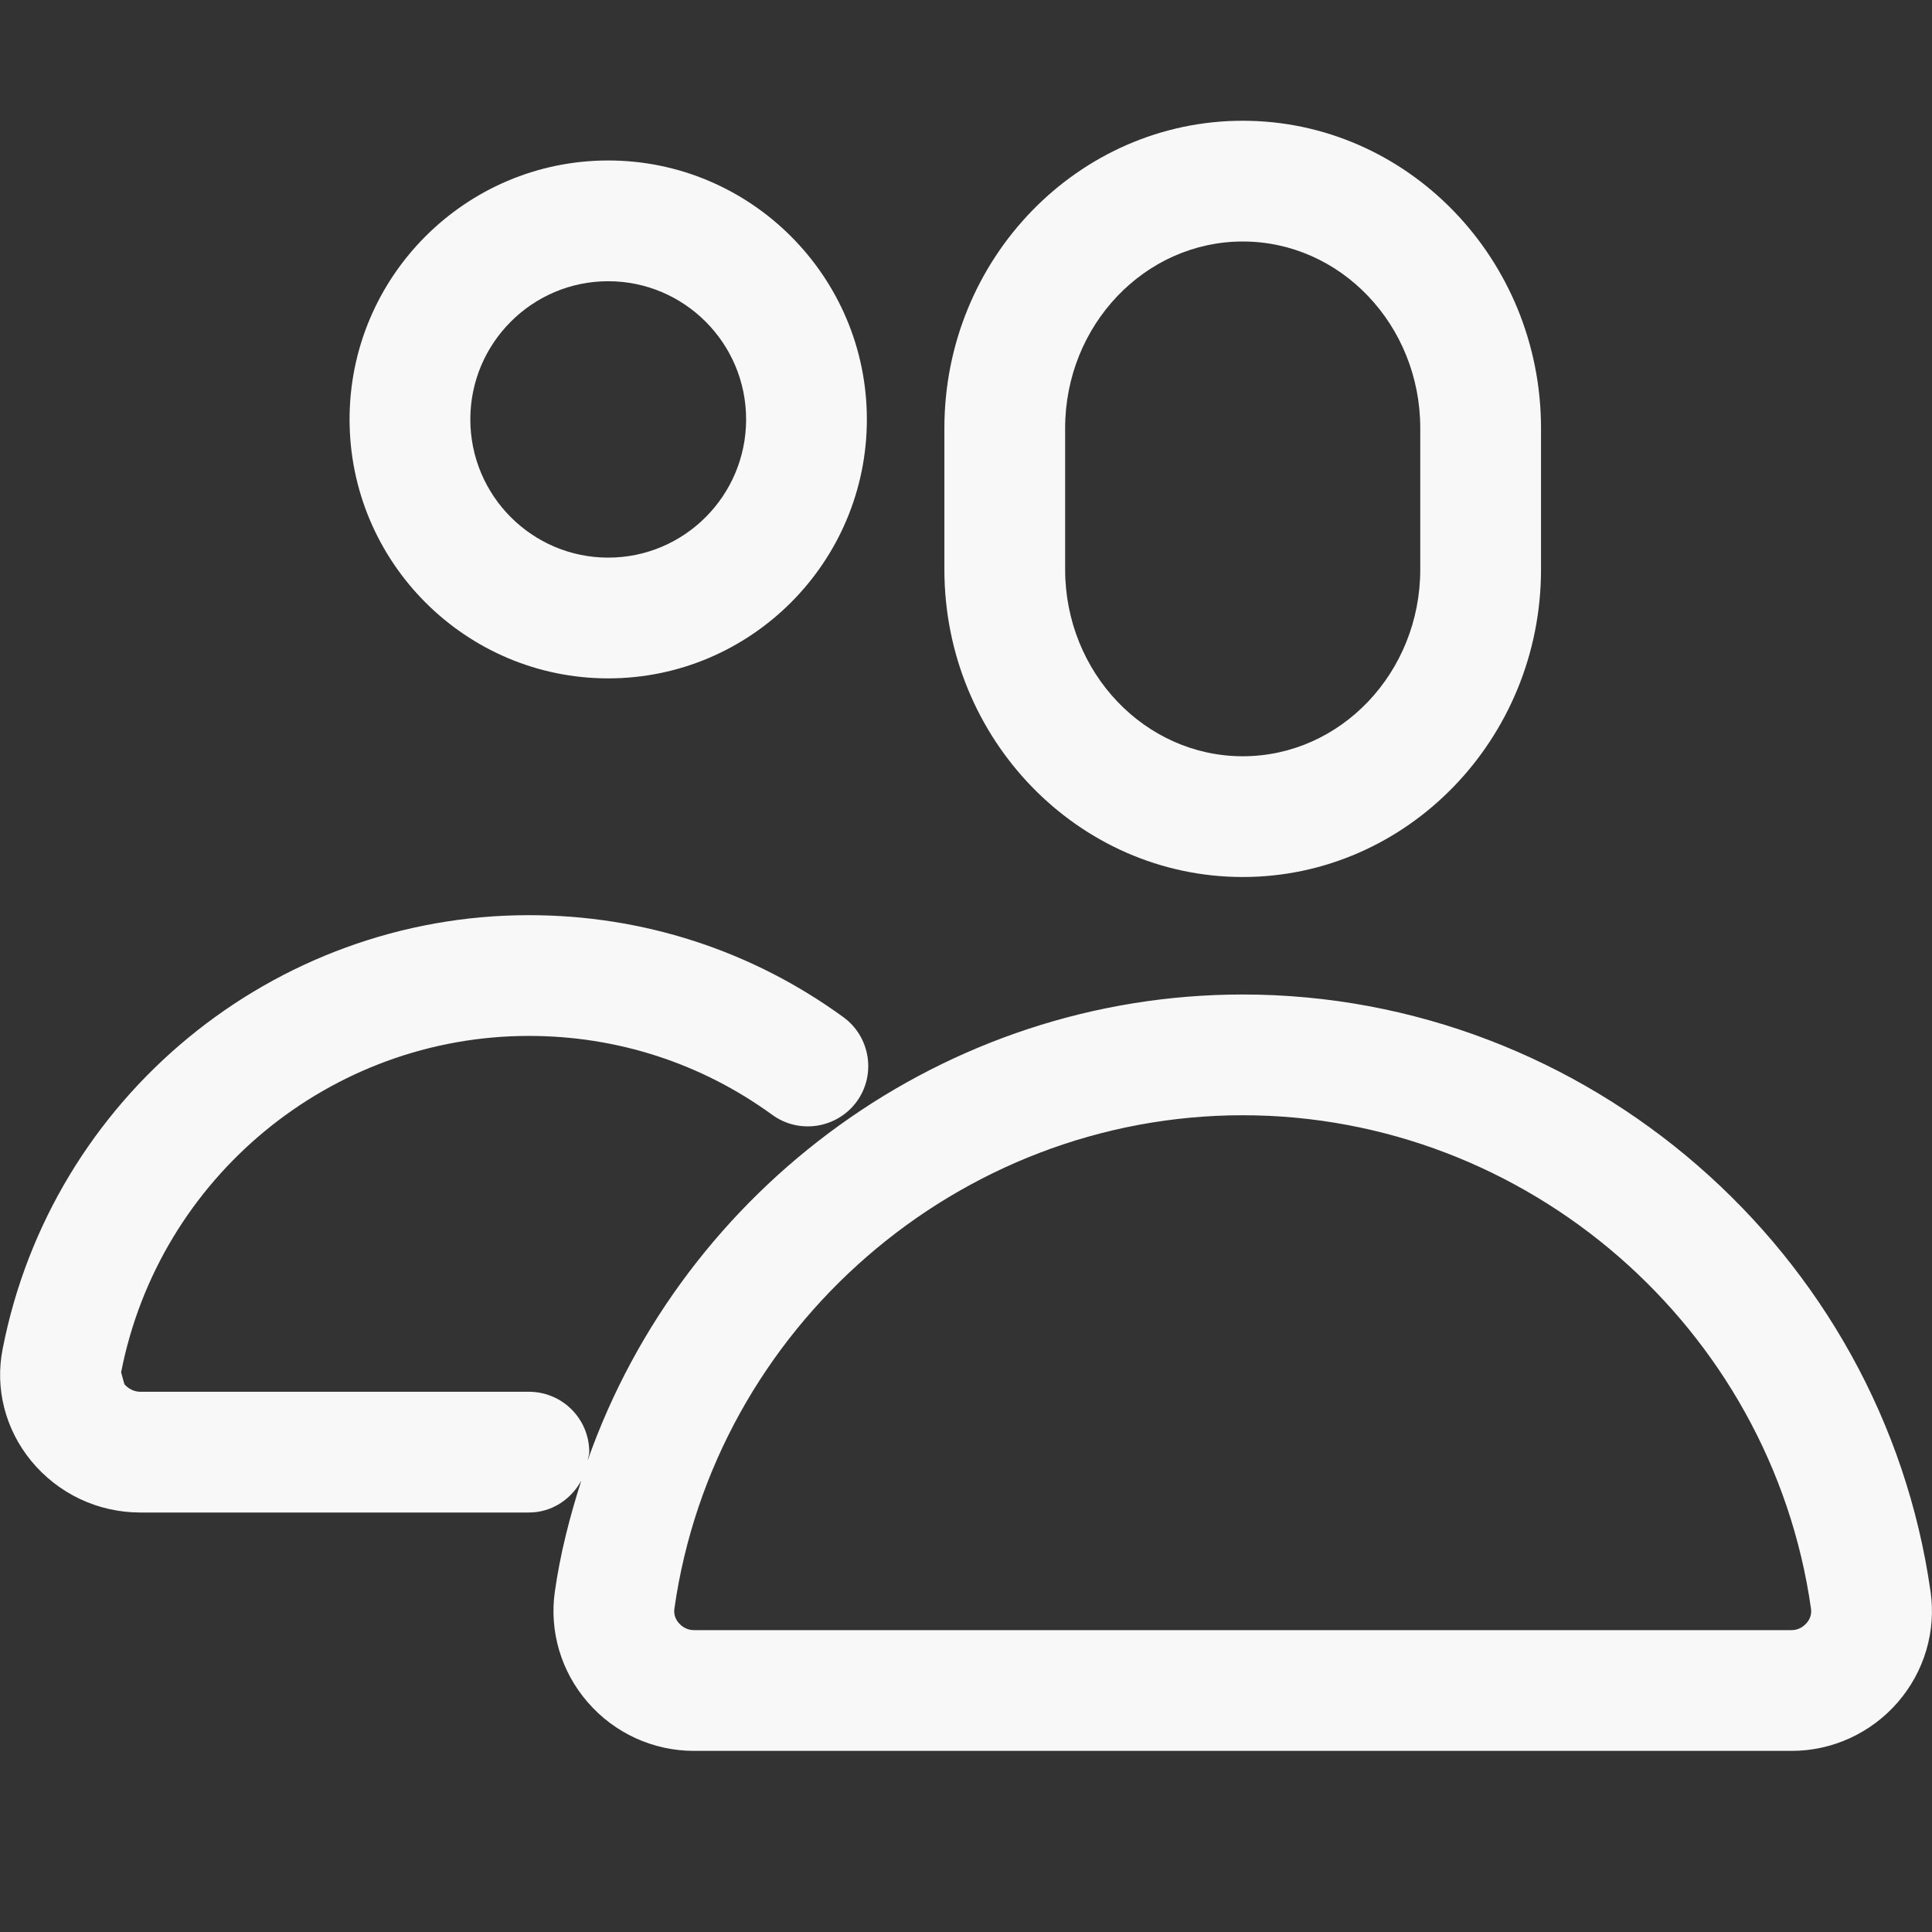
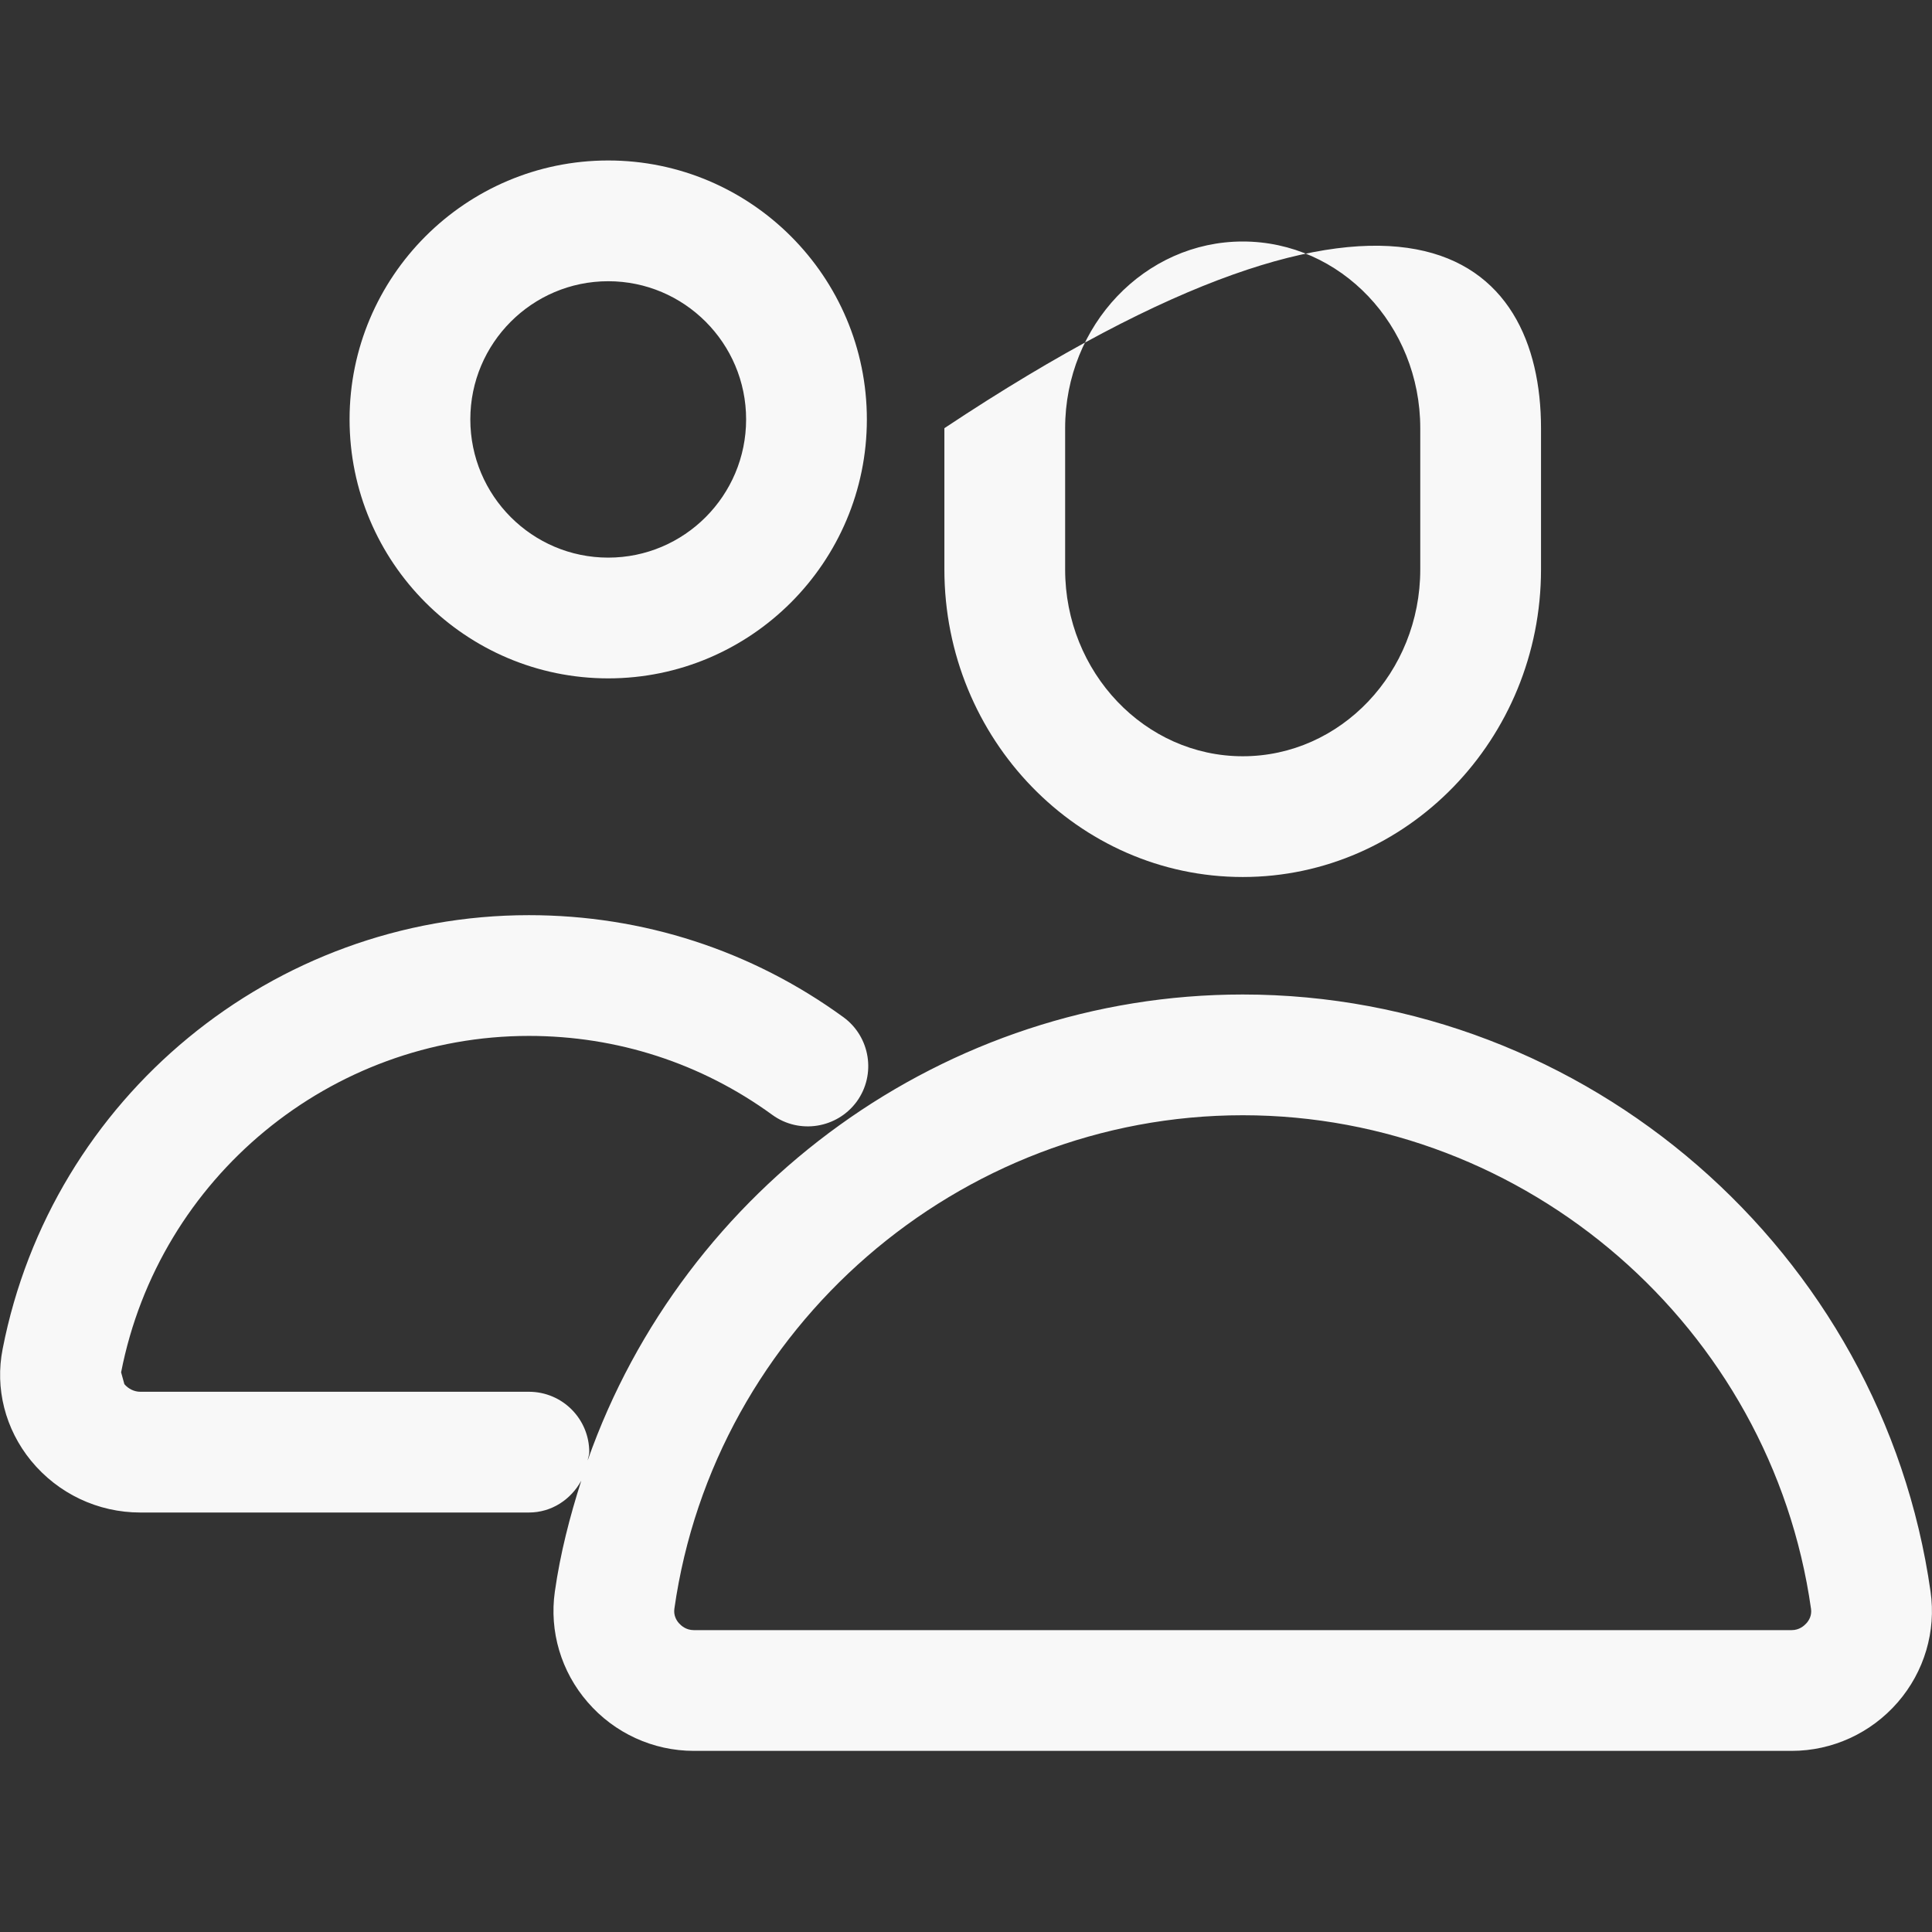
<svg xmlns="http://www.w3.org/2000/svg" width="16px" height="16px" viewBox="0 0 16 16" version="1.1">
  <rect x="0" y="0" width="16" height="16" fill="#333333" stroke="none" />
  <title>ICON16px/People</title>
  <desc>Created with Sketch.</desc>
  <g id="ICON16px/People" stroke="none" stroke-width="1" fill="none" fill-rule="evenodd">
-     <path d="M14.961,13.442 C14.942,13.463 14.902,13.5 14.838,13.5 L5.746,13.5 C5.681,13.5 5.641,13.463 5.622,13.442 C5.601,13.418 5.577,13.377 5.585,13.322 C5.916,10.993 7.939,9.236 10.292,9.236 C12.645,9.236 14.668,10.993 14.998,13.323 C15.006,13.378 14.982,13.418 14.961,13.442 M10.292,8.236 C7.825,8.236 5.663,9.835 4.867,12.094 C4.87,12.071 4.88,12.05 4.88,12.026 C4.88,11.75 4.657,11.526 4.38,11.526 L1.162,11.526 C1.112,11.526 1.063,11.502 1.03,11.463 L1.003,11.365 C1.318,9.751 2.738,8.579 4.38,8.579 C5.111,8.579 5.808,8.805 6.396,9.233 C6.619,9.395 6.932,9.345 7.095,9.123 C7.257,8.9 7.208,8.587 6.985,8.424 C6.225,7.871 5.324,7.579 4.38,7.579 C2.261,7.579 0.428,9.09 0.022,11.171 C-0.043,11.498 0.043,11.835 0.257,12.097 C0.481,12.37 0.811,12.526 1.162,12.526 L4.38,12.526 C4.57,12.526 4.729,12.417 4.814,12.262 C4.719,12.559 4.64,12.864 4.595,13.181 C4.548,13.51 4.647,13.844 4.867,14.097 C5.088,14.353 5.409,14.5 5.746,14.5 L14.838,14.5 C15.175,14.5 15.495,14.353 15.717,14.097 C15.937,13.843 16.035,13.509 15.988,13.181 C15.588,10.362 13.14,8.236 10.292,8.236 M5.037,2.329 C4.407,2.329 3.895,2.842 3.895,3.473 C3.895,4.105 4.407,4.618 5.037,4.618 C5.667,4.618 6.179,4.105 6.179,3.473 C6.179,2.842 5.667,2.329 5.037,2.329 M5.037,5.618 C3.856,5.618 2.895,4.656 2.895,3.473 C2.895,2.291 3.856,1.329 5.037,1.329 C6.218,1.329 7.179,2.291 7.179,3.473 C7.179,4.656 6.218,5.618 5.037,5.618 M10.292,2 C9.482,2 8.821,2.693 8.821,3.546 L8.821,4.716 C8.821,5.569 9.482,6.263 10.292,6.263 C11.103,6.263 11.762,5.569 11.762,4.716 L11.762,3.546 C11.762,2.693 11.103,2 10.292,2 M10.292,7.263 C8.93,7.263 7.821,6.12 7.821,4.716 L7.821,3.546 C7.821,2.142 8.93,1 10.292,1 C11.653,1 12.762,2.142 12.762,3.546 L12.762,4.716 C12.762,6.12 11.653,7.263 10.292,7.263" id="Fill-1" fill="#f8f8f8" />
+     <path d="M14.961,13.442 C14.942,13.463 14.902,13.5 14.838,13.5 L5.746,13.5 C5.681,13.5 5.641,13.463 5.622,13.442 C5.601,13.418 5.577,13.377 5.585,13.322 C5.916,10.993 7.939,9.236 10.292,9.236 C12.645,9.236 14.668,10.993 14.998,13.323 C15.006,13.378 14.982,13.418 14.961,13.442 M10.292,8.236 C7.825,8.236 5.663,9.835 4.867,12.094 C4.87,12.071 4.88,12.05 4.88,12.026 C4.88,11.75 4.657,11.526 4.38,11.526 L1.162,11.526 C1.112,11.526 1.063,11.502 1.03,11.463 L1.003,11.365 C1.318,9.751 2.738,8.579 4.38,8.579 C5.111,8.579 5.808,8.805 6.396,9.233 C6.619,9.395 6.932,9.345 7.095,9.123 C7.257,8.9 7.208,8.587 6.985,8.424 C6.225,7.871 5.324,7.579 4.38,7.579 C2.261,7.579 0.428,9.09 0.022,11.171 C-0.043,11.498 0.043,11.835 0.257,12.097 C0.481,12.37 0.811,12.526 1.162,12.526 L4.38,12.526 C4.57,12.526 4.729,12.417 4.814,12.262 C4.719,12.559 4.64,12.864 4.595,13.181 C4.548,13.51 4.647,13.844 4.867,14.097 C5.088,14.353 5.409,14.5 5.746,14.5 L14.838,14.5 C15.175,14.5 15.495,14.353 15.717,14.097 C15.937,13.843 16.035,13.509 15.988,13.181 C15.588,10.362 13.14,8.236 10.292,8.236 M5.037,2.329 C4.407,2.329 3.895,2.842 3.895,3.473 C3.895,4.105 4.407,4.618 5.037,4.618 C5.667,4.618 6.179,4.105 6.179,3.473 C6.179,2.842 5.667,2.329 5.037,2.329 M5.037,5.618 C3.856,5.618 2.895,4.656 2.895,3.473 C2.895,2.291 3.856,1.329 5.037,1.329 C6.218,1.329 7.179,2.291 7.179,3.473 C7.179,4.656 6.218,5.618 5.037,5.618 M10.292,2 C9.482,2 8.821,2.693 8.821,3.546 L8.821,4.716 C8.821,5.569 9.482,6.263 10.292,6.263 C11.103,6.263 11.762,5.569 11.762,4.716 L11.762,3.546 C11.762,2.693 11.103,2 10.292,2 M10.292,7.263 C8.93,7.263 7.821,6.12 7.821,4.716 L7.821,3.546 C11.653,1 12.762,2.142 12.762,3.546 L12.762,4.716 C12.762,6.12 11.653,7.263 10.292,7.263" id="Fill-1" fill="#f8f8f8" />
  </g>
</svg>